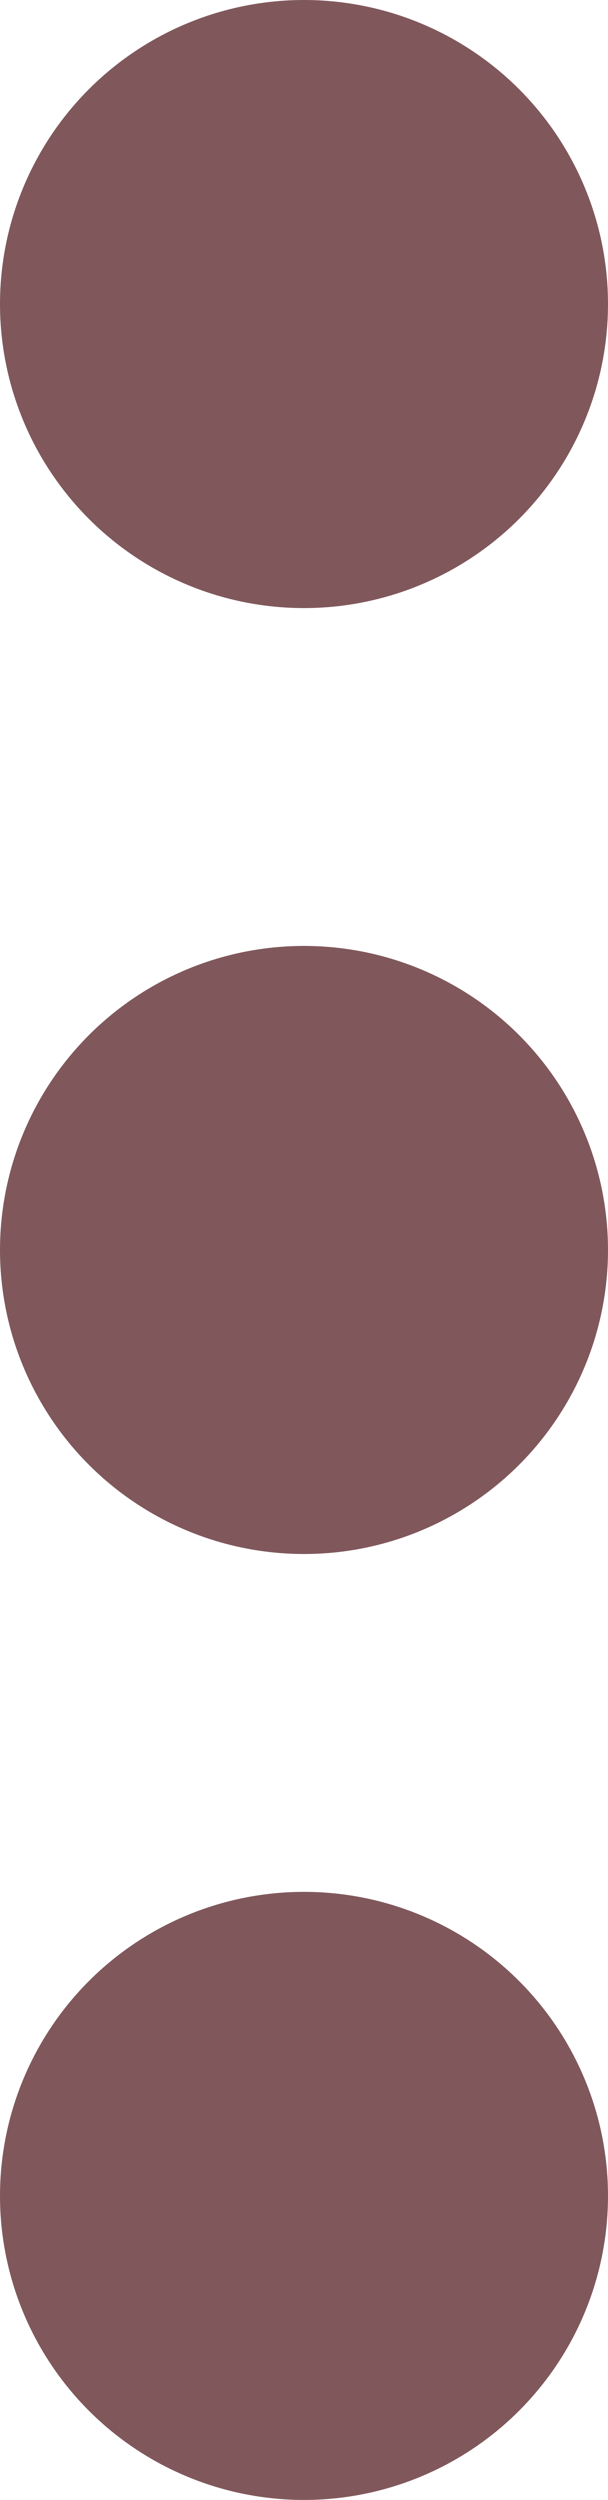
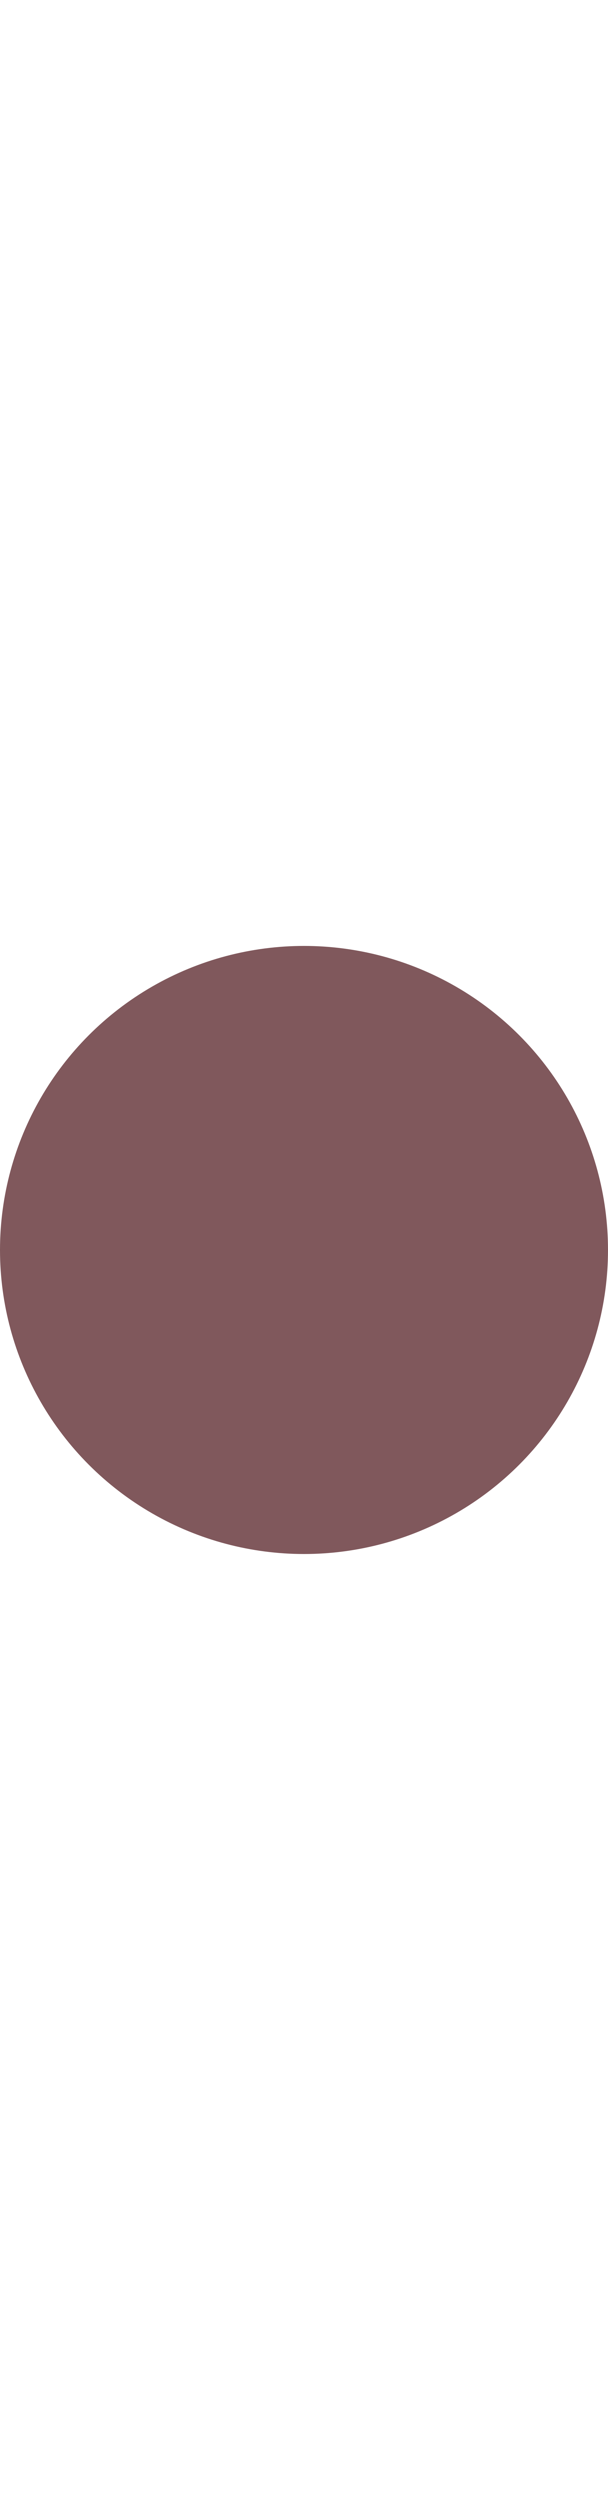
<svg xmlns="http://www.w3.org/2000/svg" width="18" height="74" viewBox="0 0 18 74">
  <g id="グループ_79" data-name="グループ 79" transform="translate(-938 -1823)">
-     <circle id="楕円形_7" data-name="楕円形 7" cx="9" cy="9" r="9" transform="translate(938 1823)" fill="#80585c" />
    <circle id="楕円形_8" data-name="楕円形 8" cx="9" cy="9" r="9" transform="translate(938 1851)" fill="#80585c" />
-     <circle id="楕円形_9" data-name="楕円形 9" cx="9" cy="9" r="9" transform="translate(938 1879)" fill="#80585c" />
  </g>
</svg>